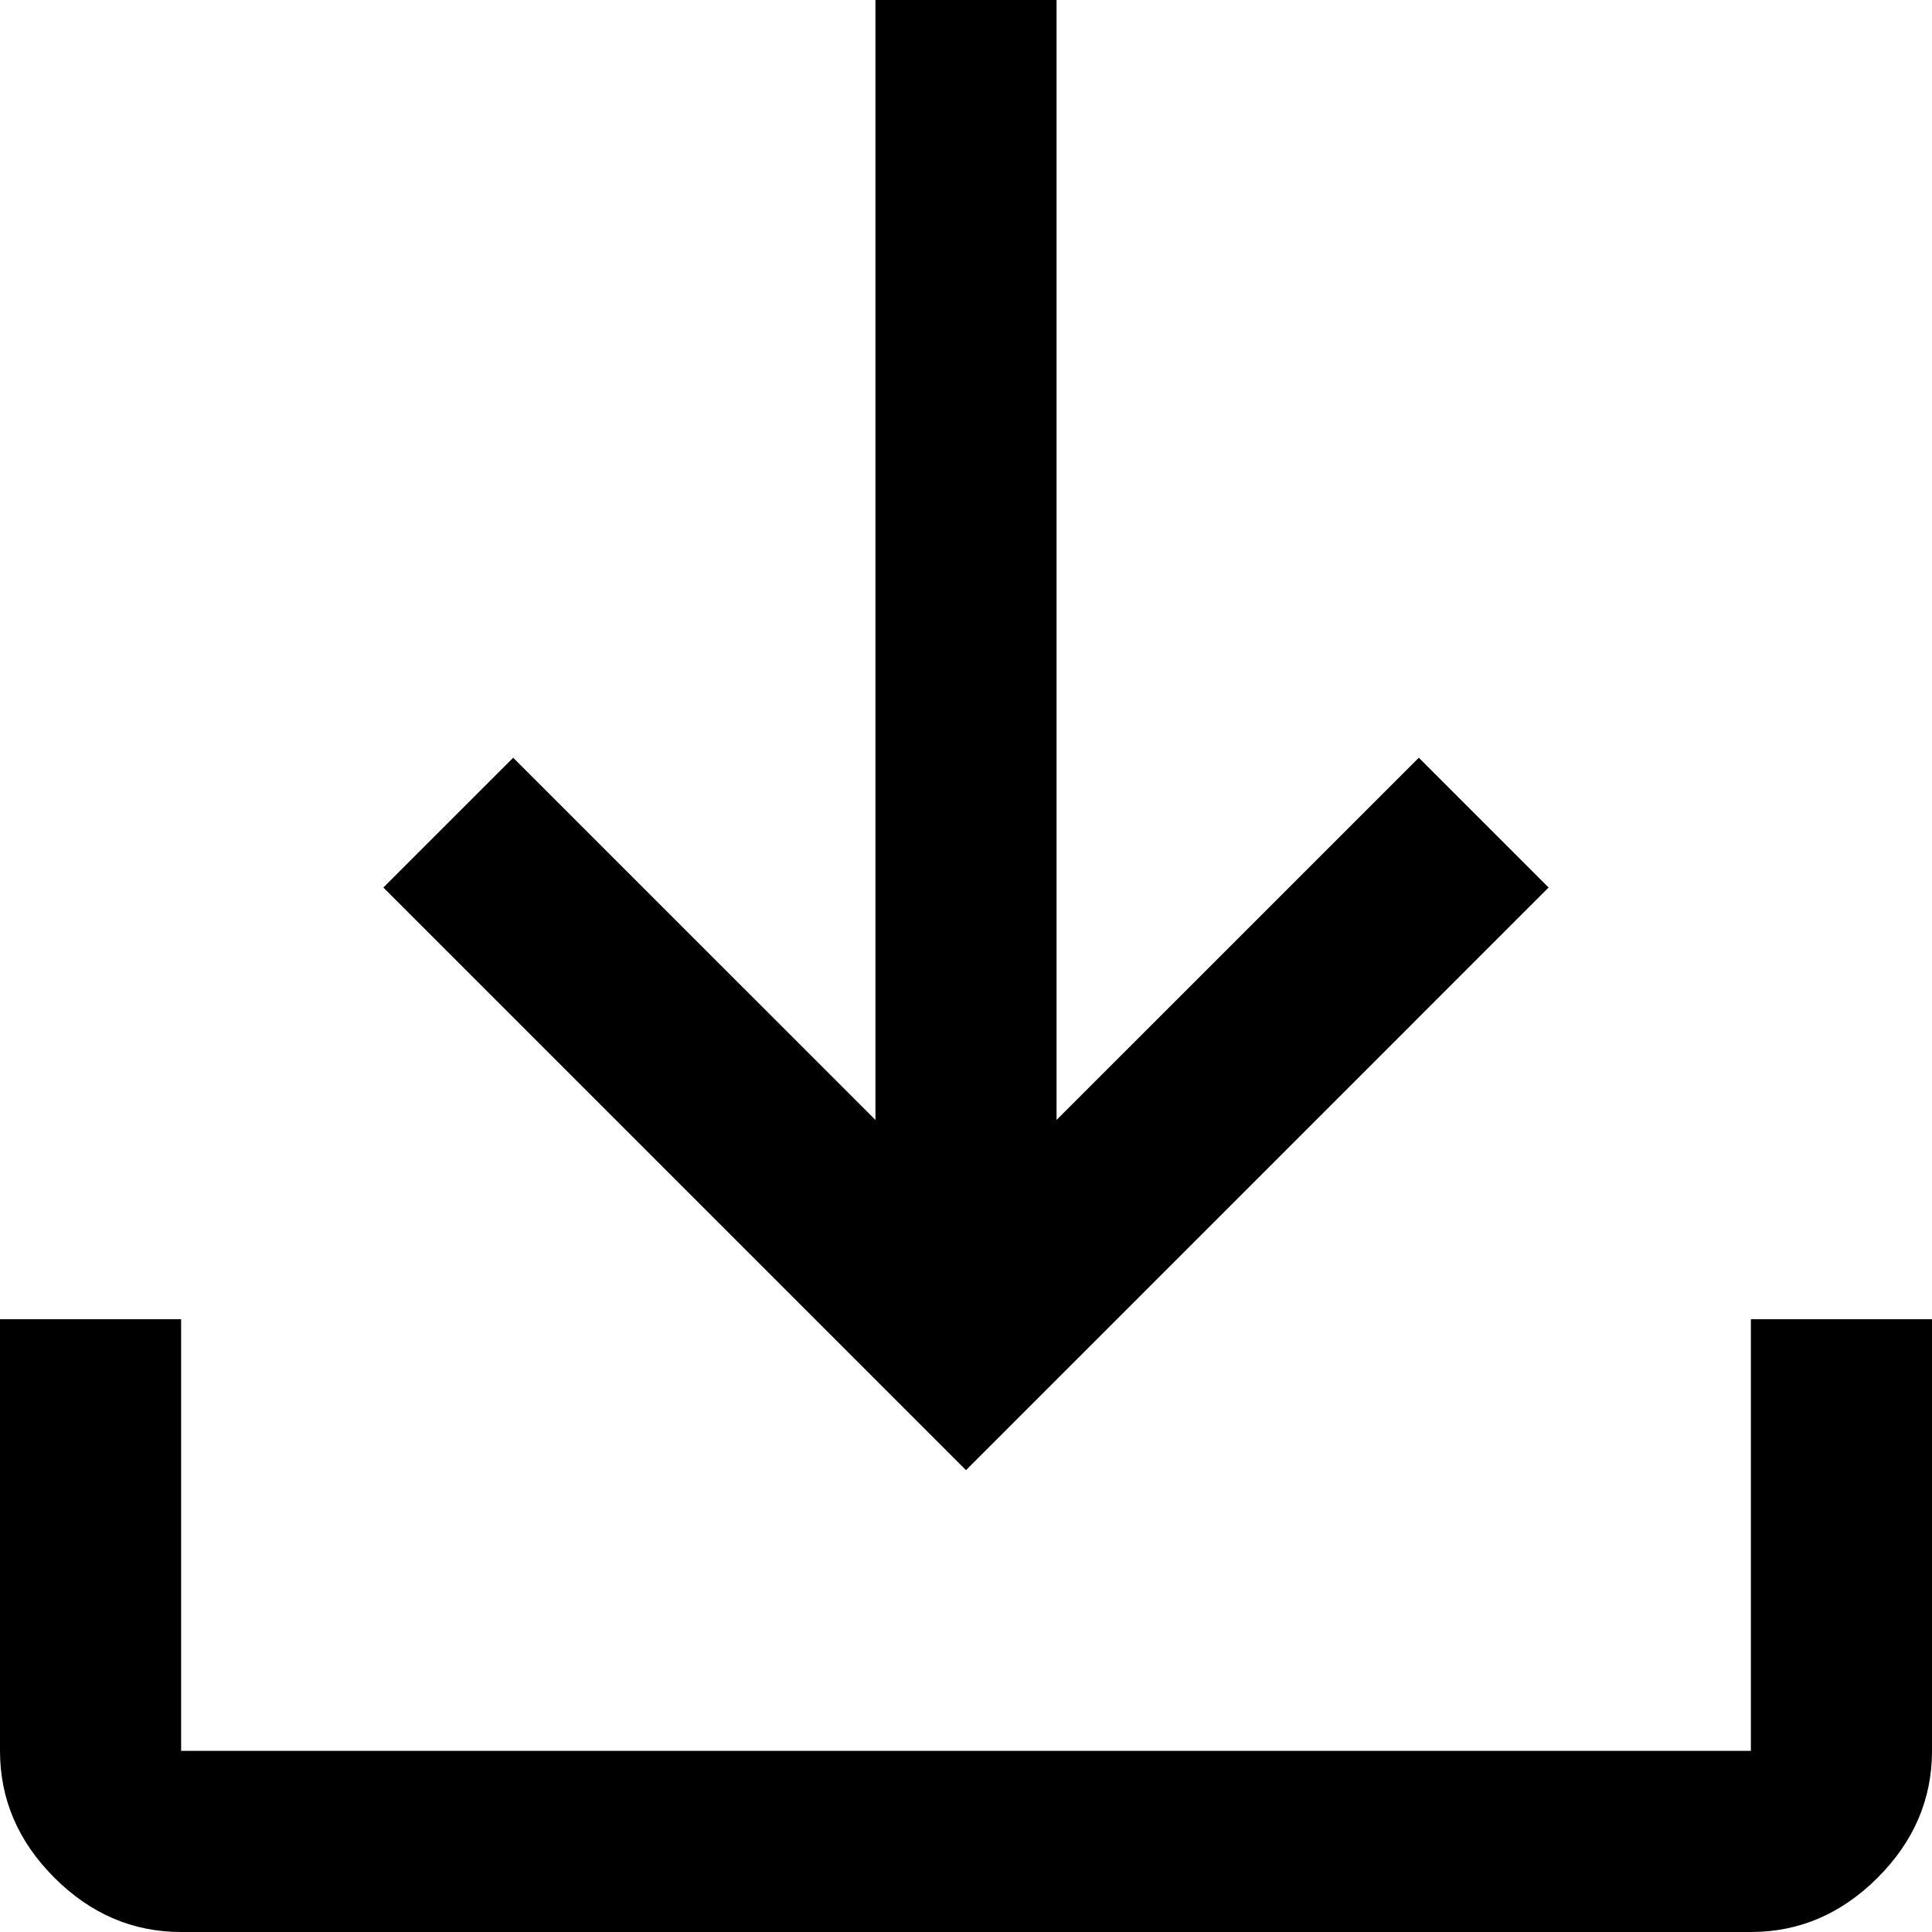
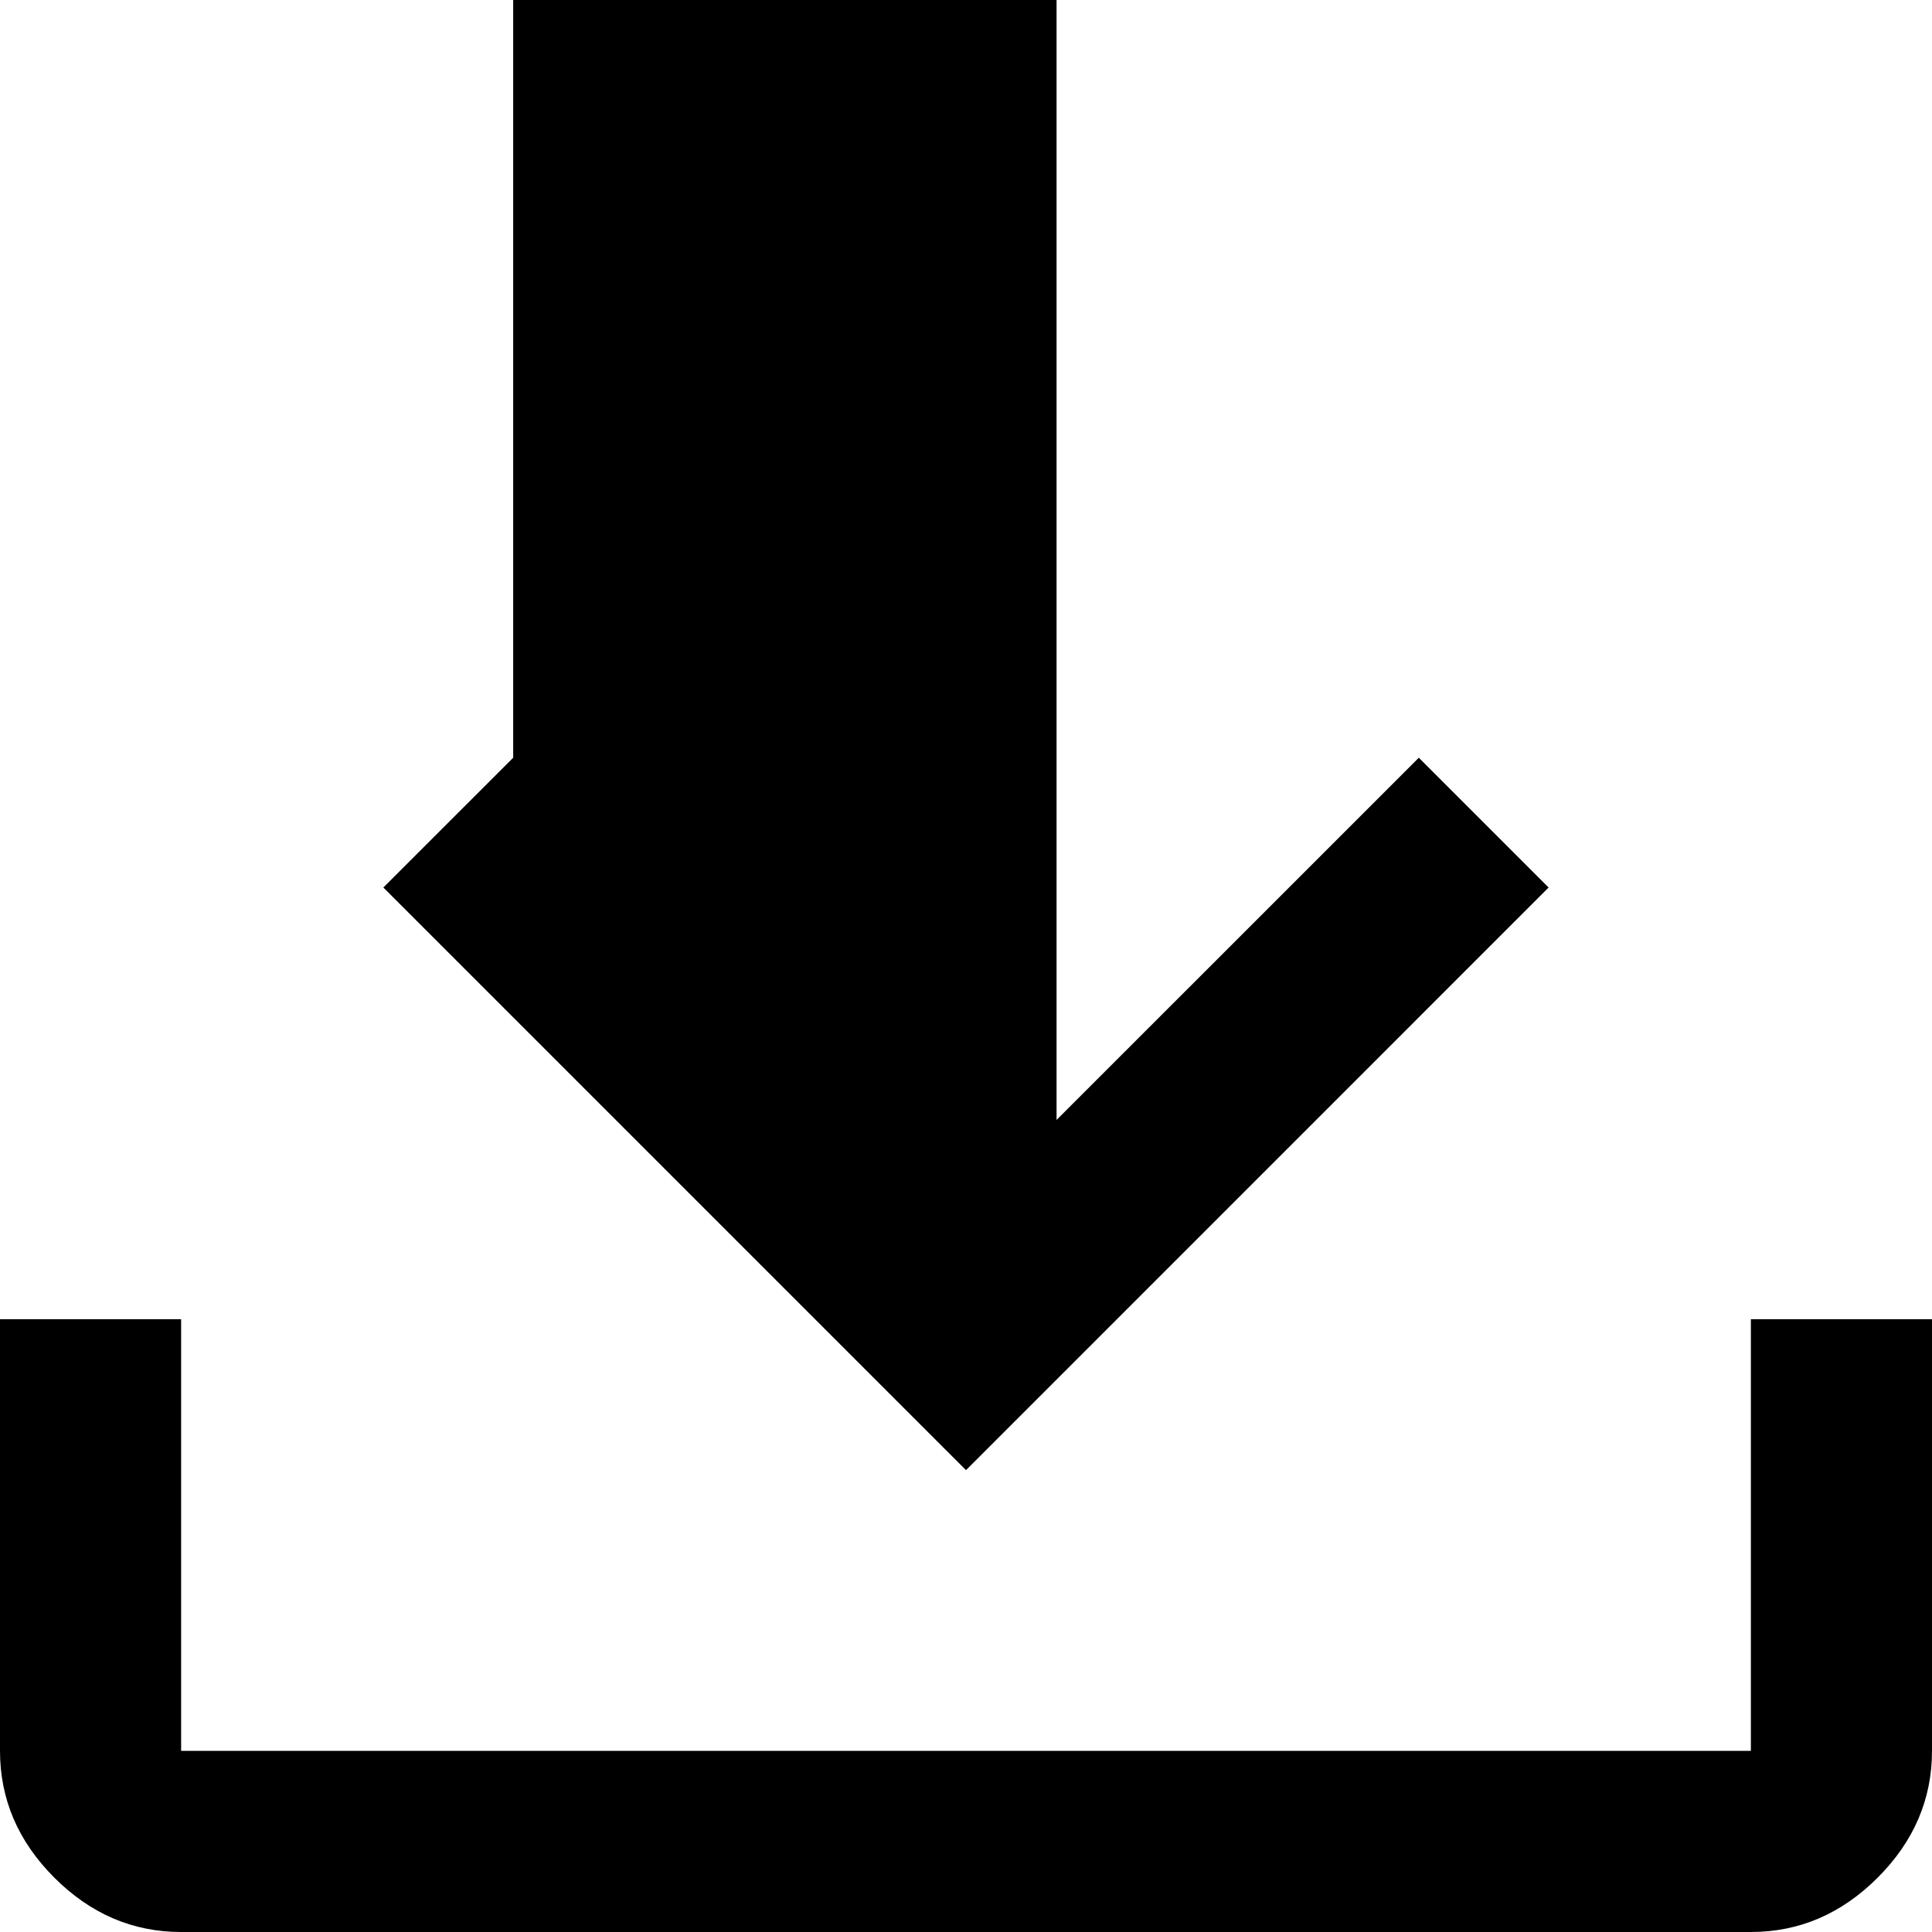
<svg xmlns="http://www.w3.org/2000/svg" width="72" height="72" viewBox="0 0 72 72" fill="none">
-   <path d="M6.75 72C4.95 72 3.375 71.325 2.025 69.975C0.675 68.625 0 67.05 0 65.25V49.163H6.75V65.25H65.25V49.163H72V65.25C72 67.05 71.325 68.625 69.975 69.975C68.625 71.325 67.05 72 65.25 72H6.75ZM36 54.788L14.287 33.075L19.125 28.238L32.625 41.737V0H39.375V41.737L52.875 28.238L57.712 33.075L36 54.788Z" fill="black" />
+   <path d="M6.75 72C4.95 72 3.375 71.325 2.025 69.975C0.675 68.625 0 67.05 0 65.25V49.163H6.75V65.25H65.25V49.163H72V65.25C72 67.05 71.325 68.625 69.975 69.975C68.625 71.325 67.05 72 65.25 72H6.75ZM36 54.788L14.287 33.075L19.125 28.238V0H39.375V41.737L52.875 28.238L57.712 33.075L36 54.788Z" fill="black" />
</svg>